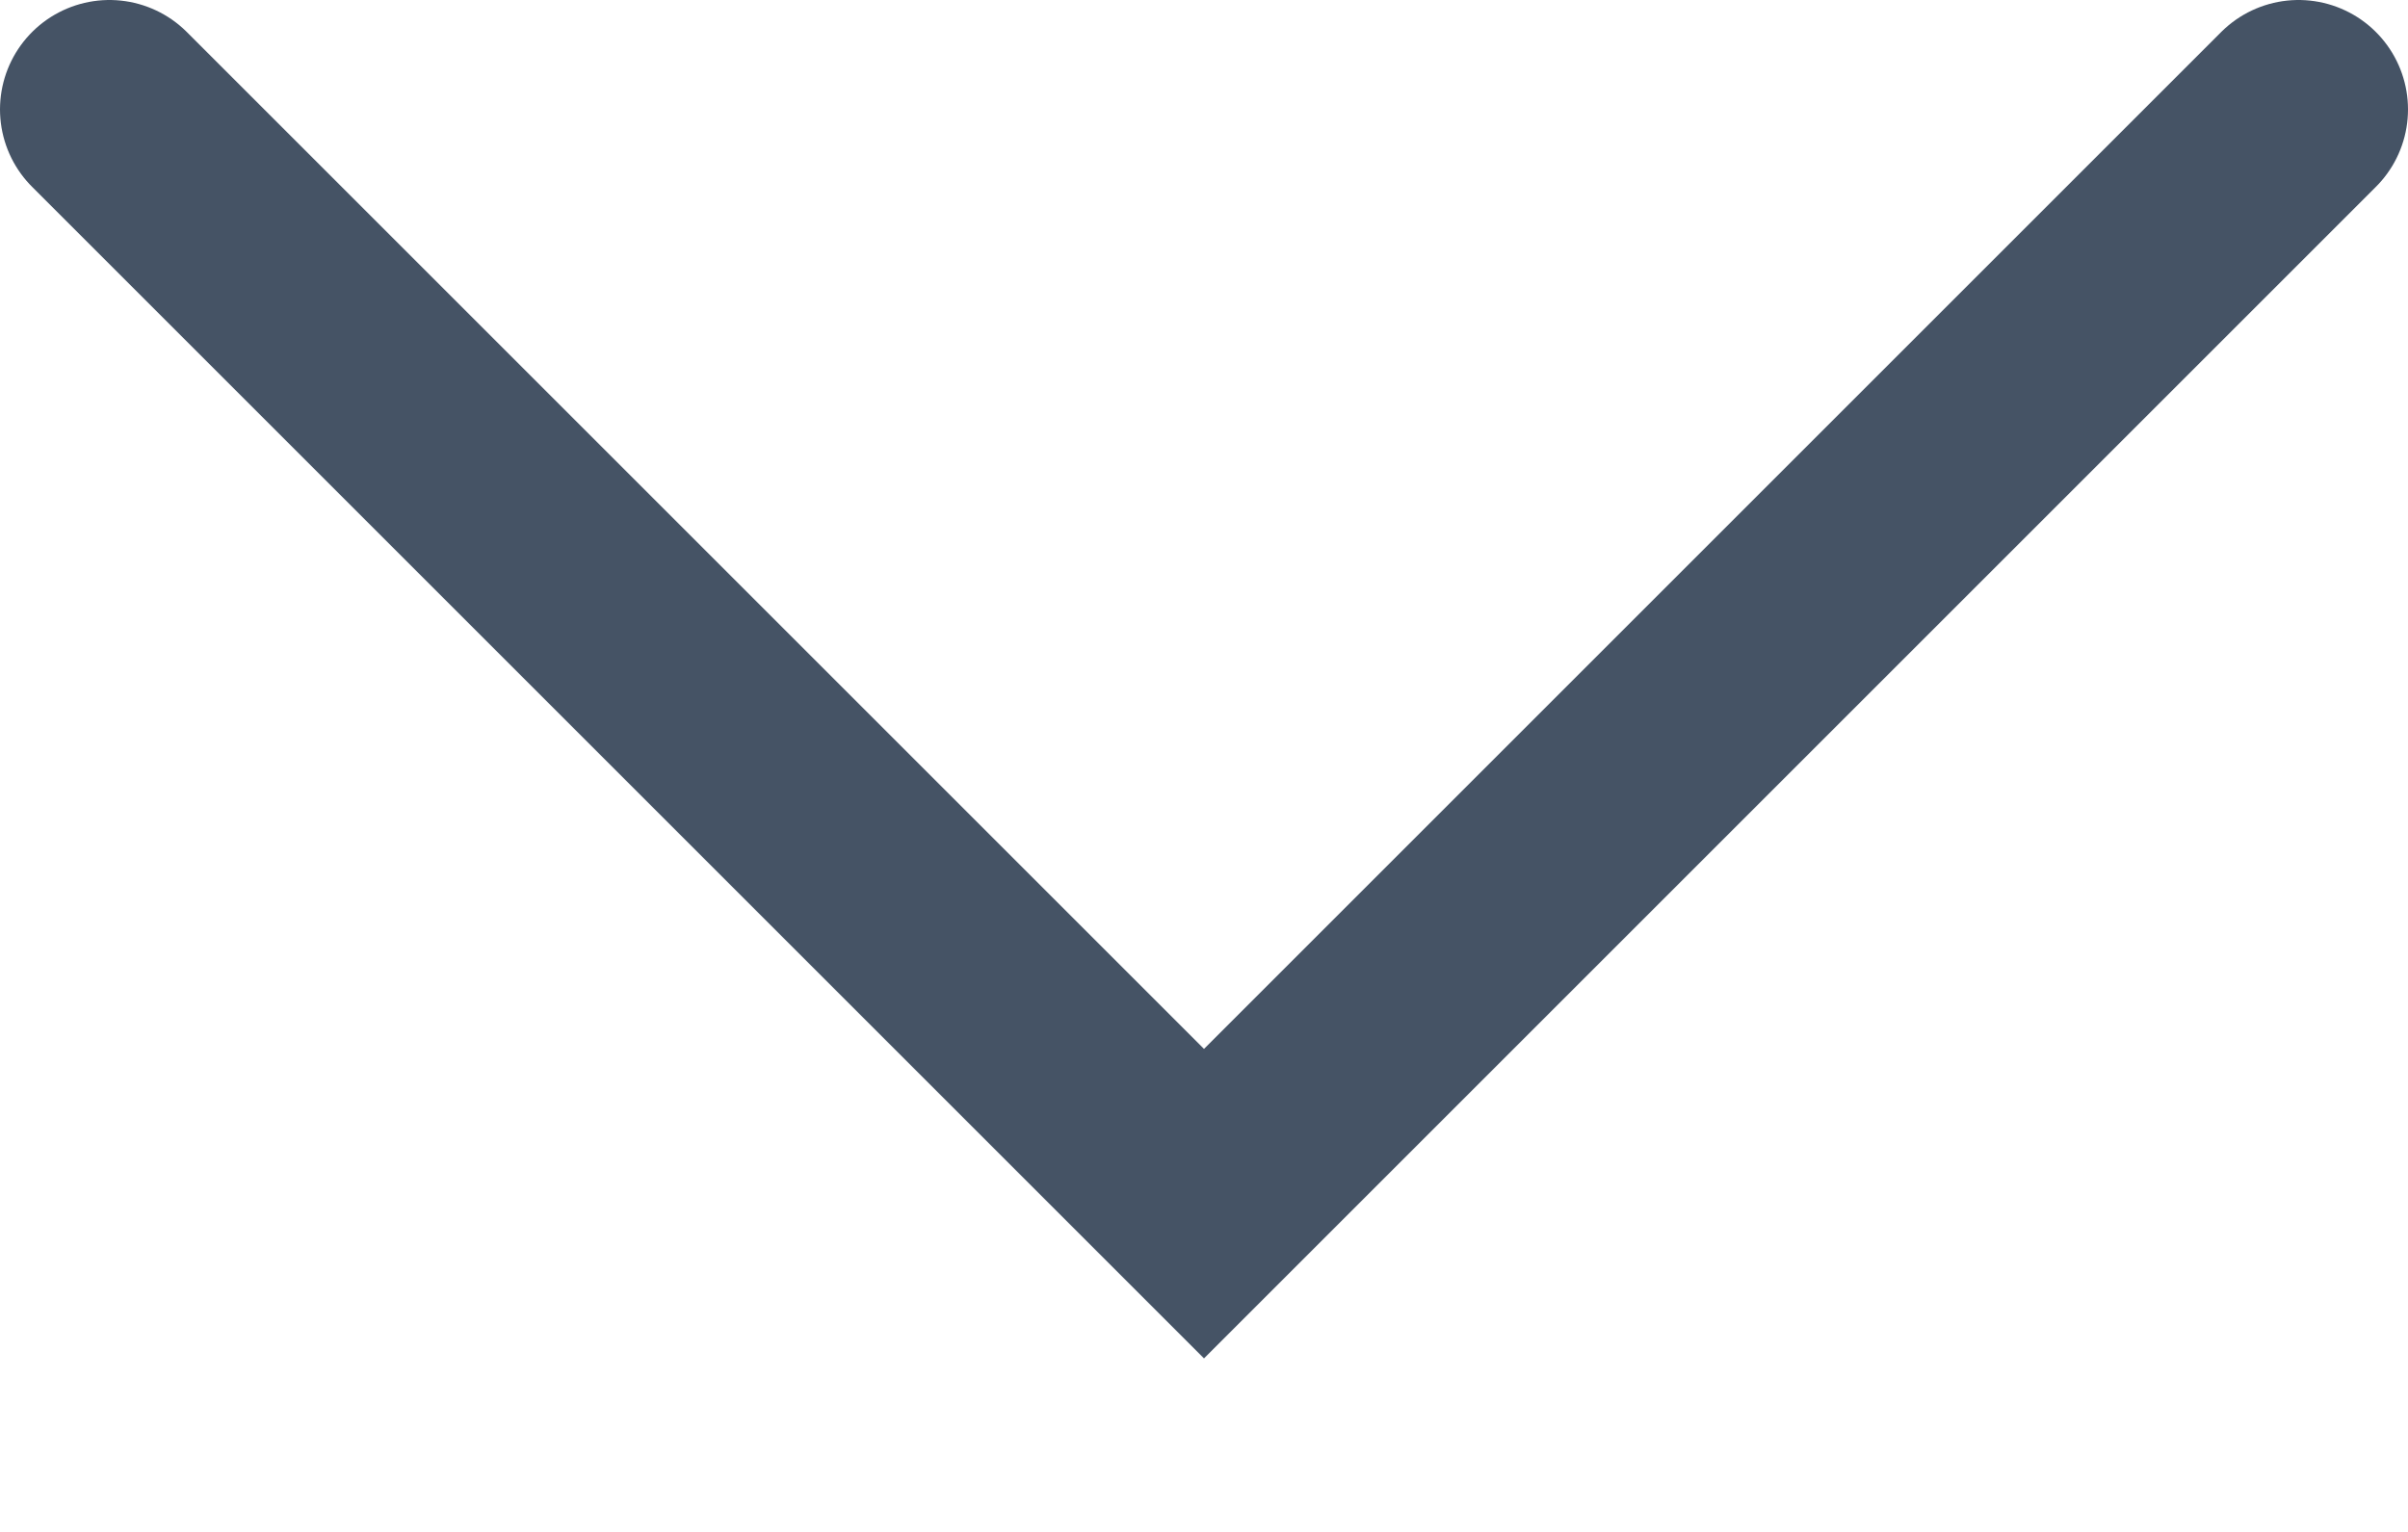
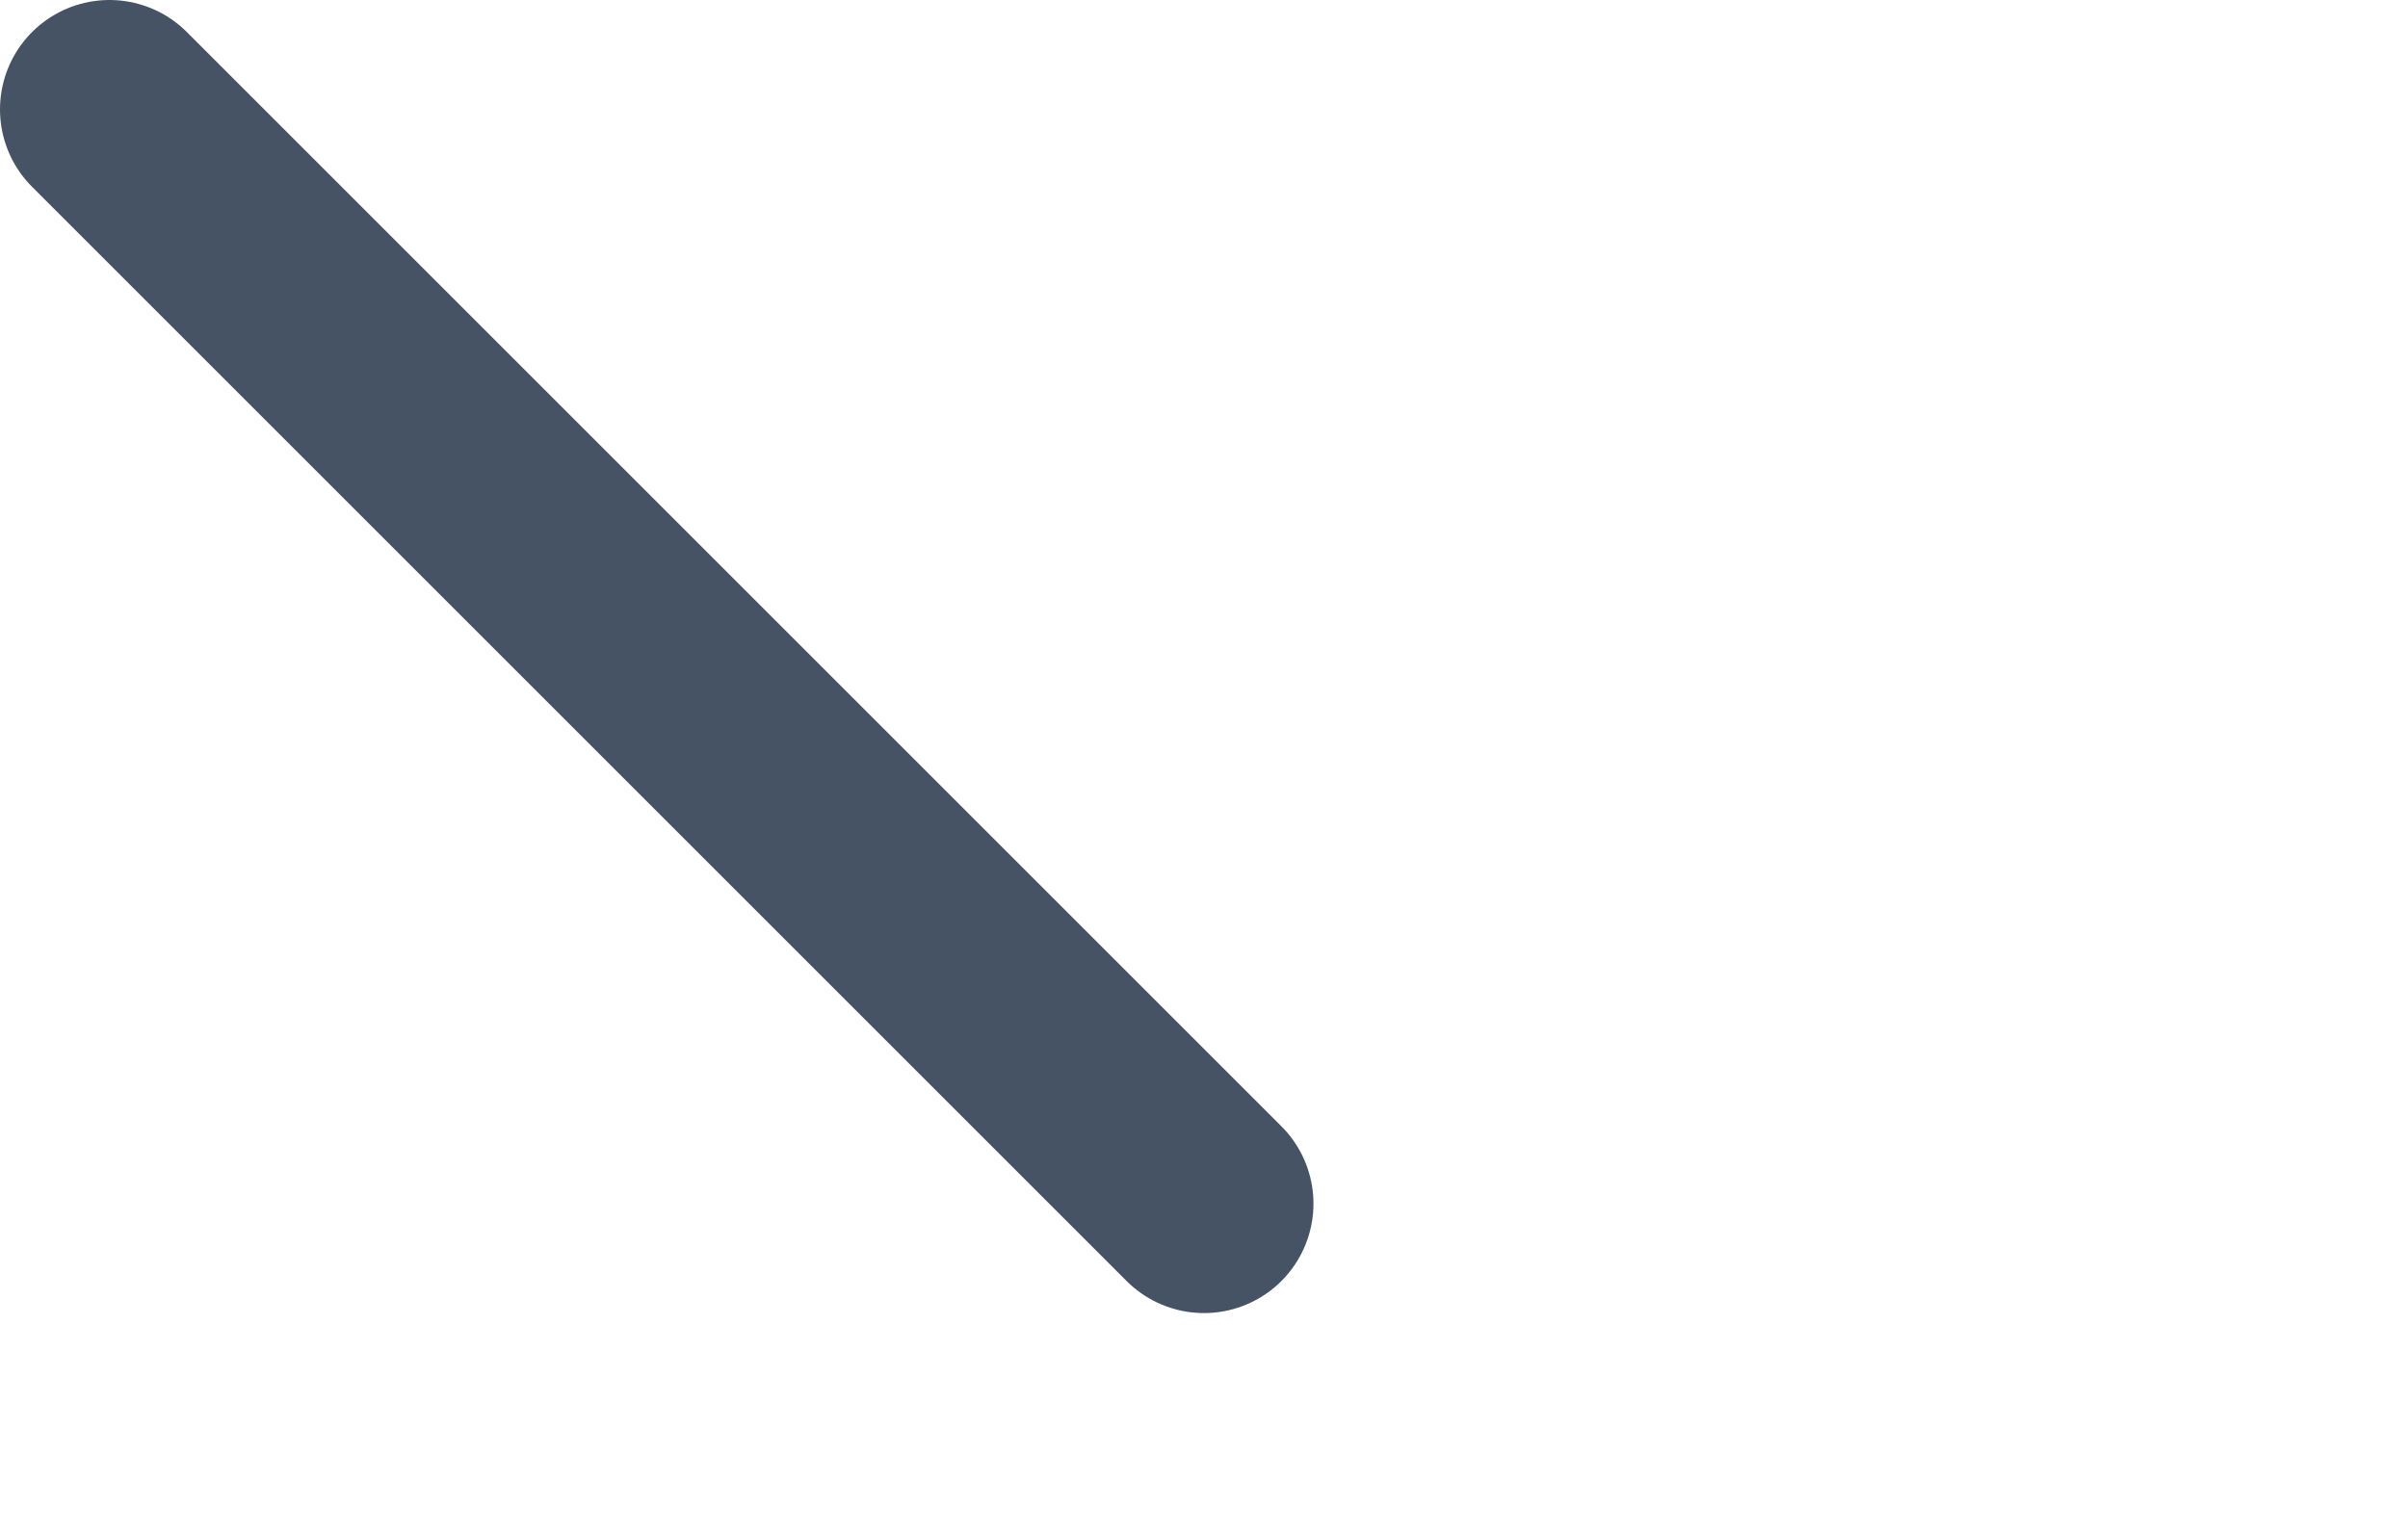
<svg xmlns="http://www.w3.org/2000/svg" width="11" height="7" viewBox="0 0 11 7" fill="none">
-   <path d="M0.5 0.5L5.5 5.5L10.5 0.5" stroke="#455365" stroke-linecap="round" />
+   <path d="M0.5 0.5L5.5 5.5" stroke="#455365" stroke-linecap="round" />
</svg>